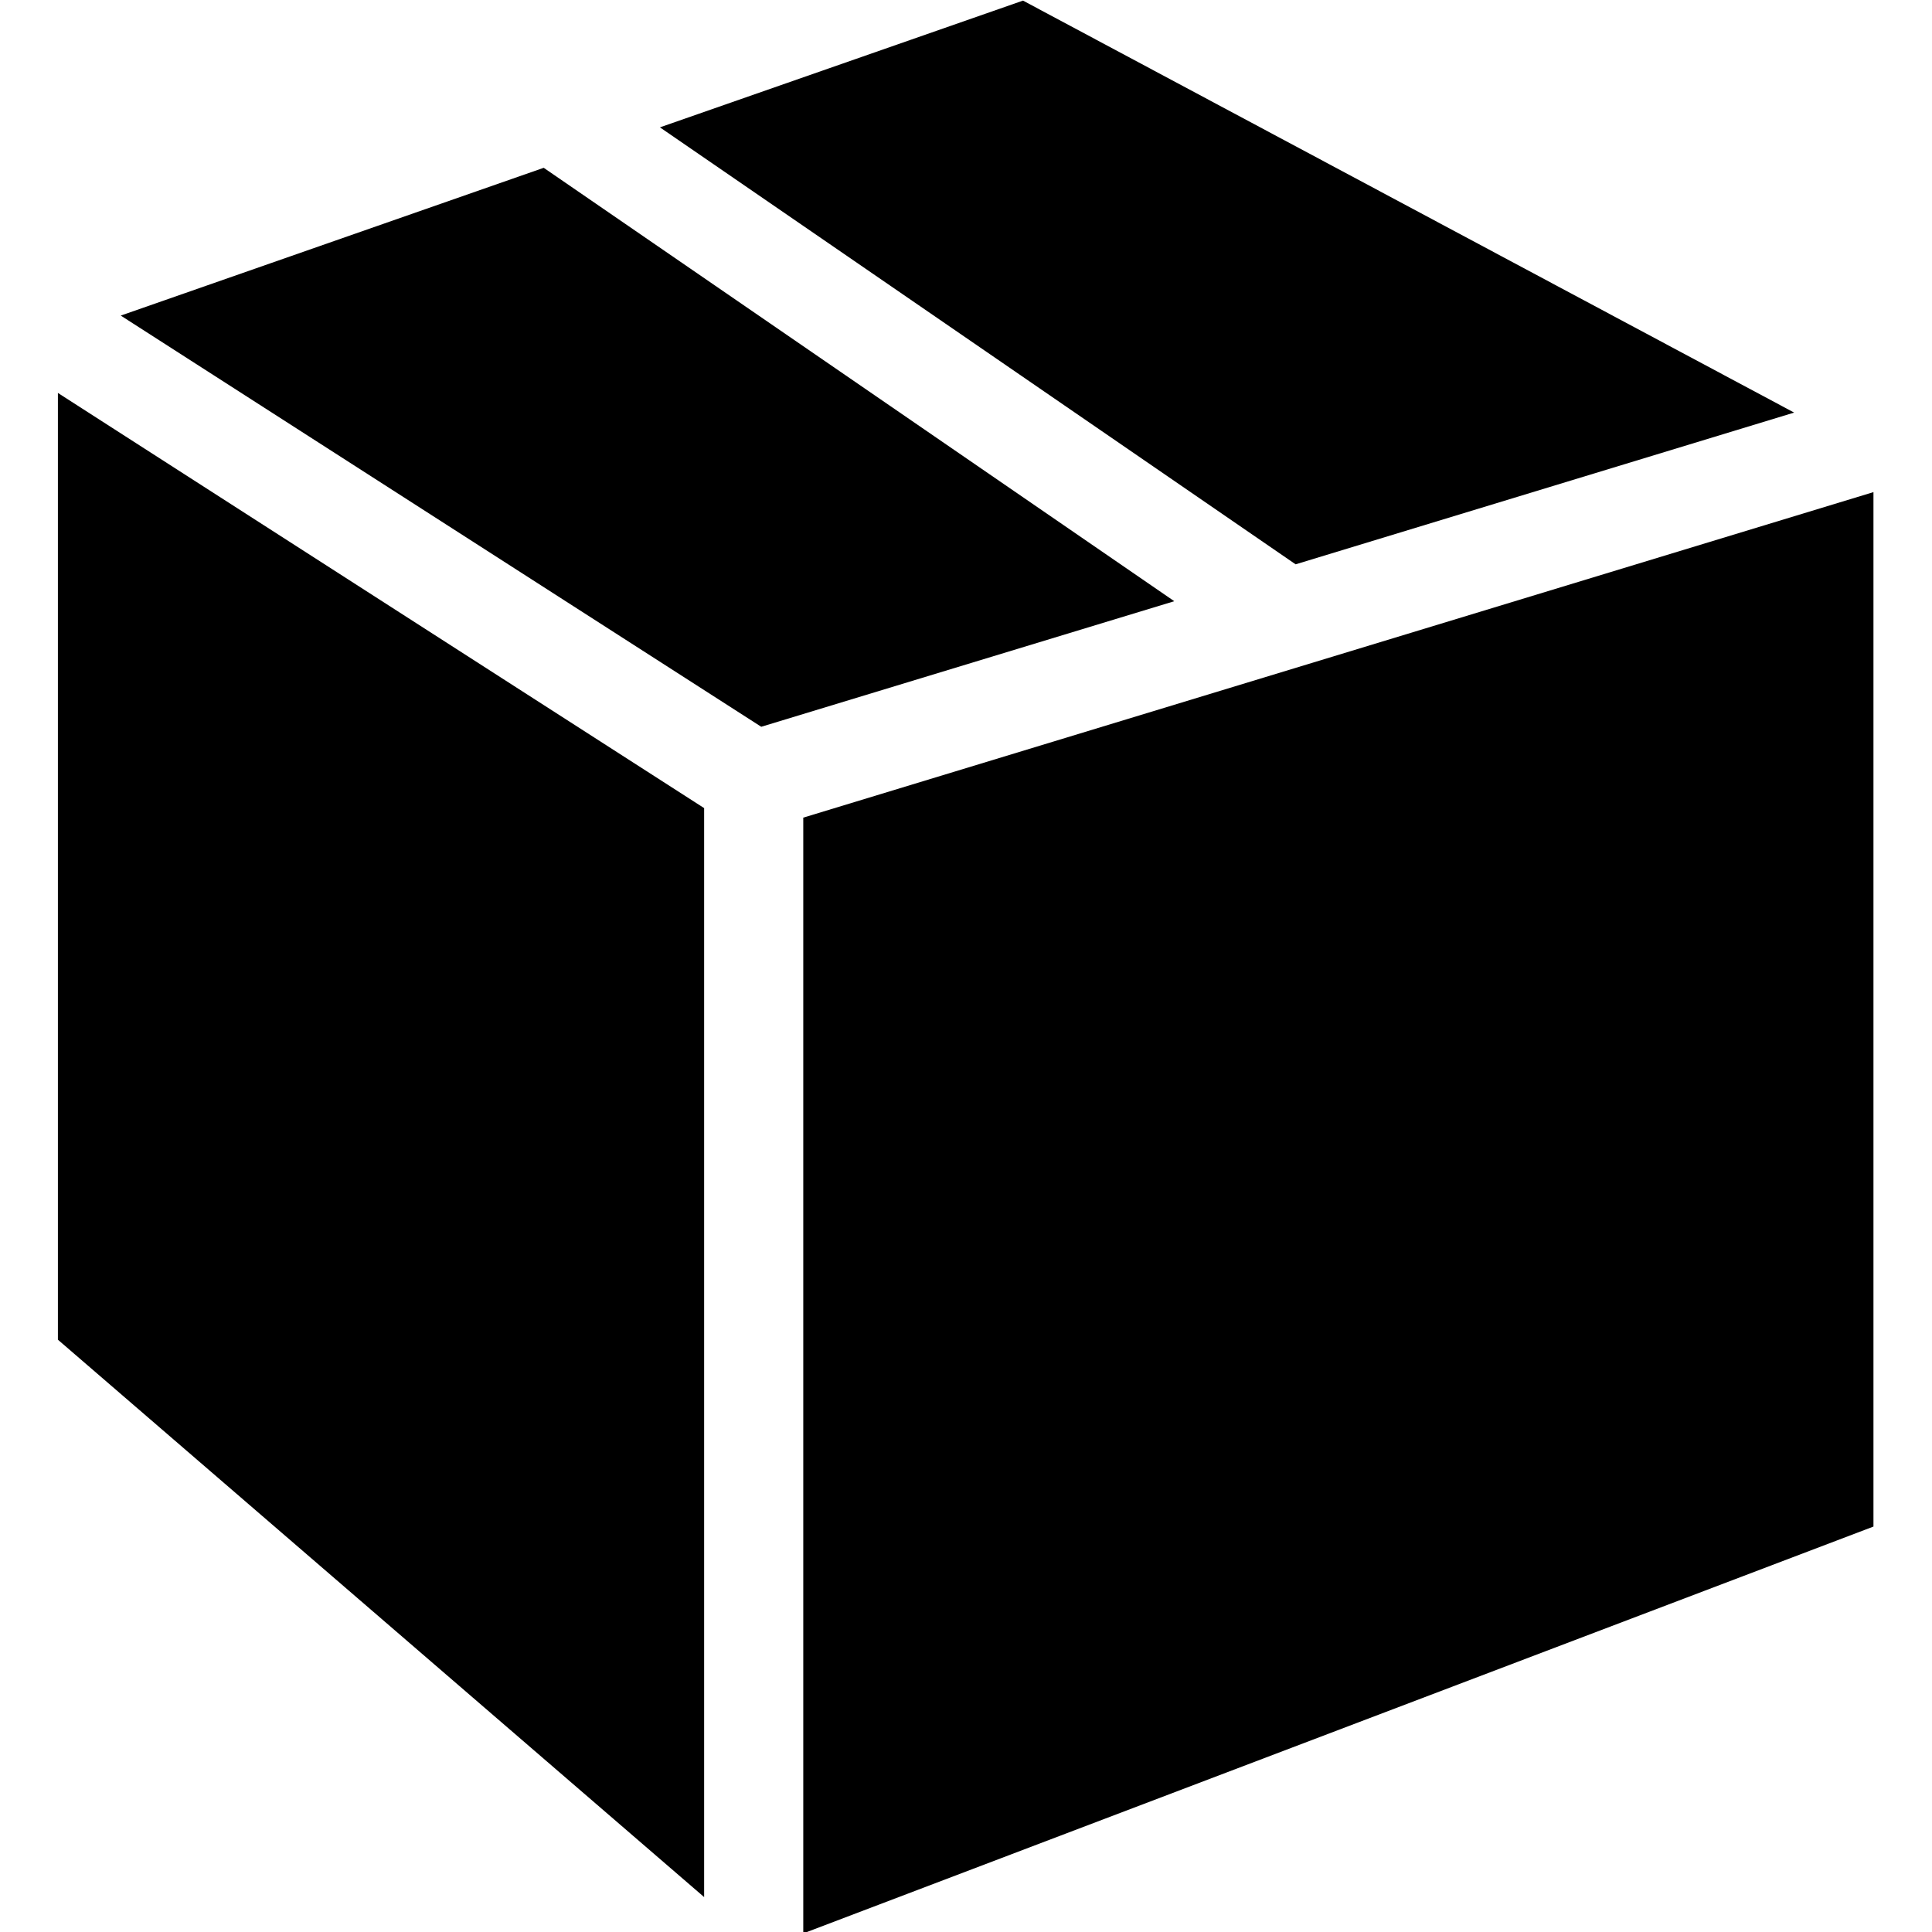
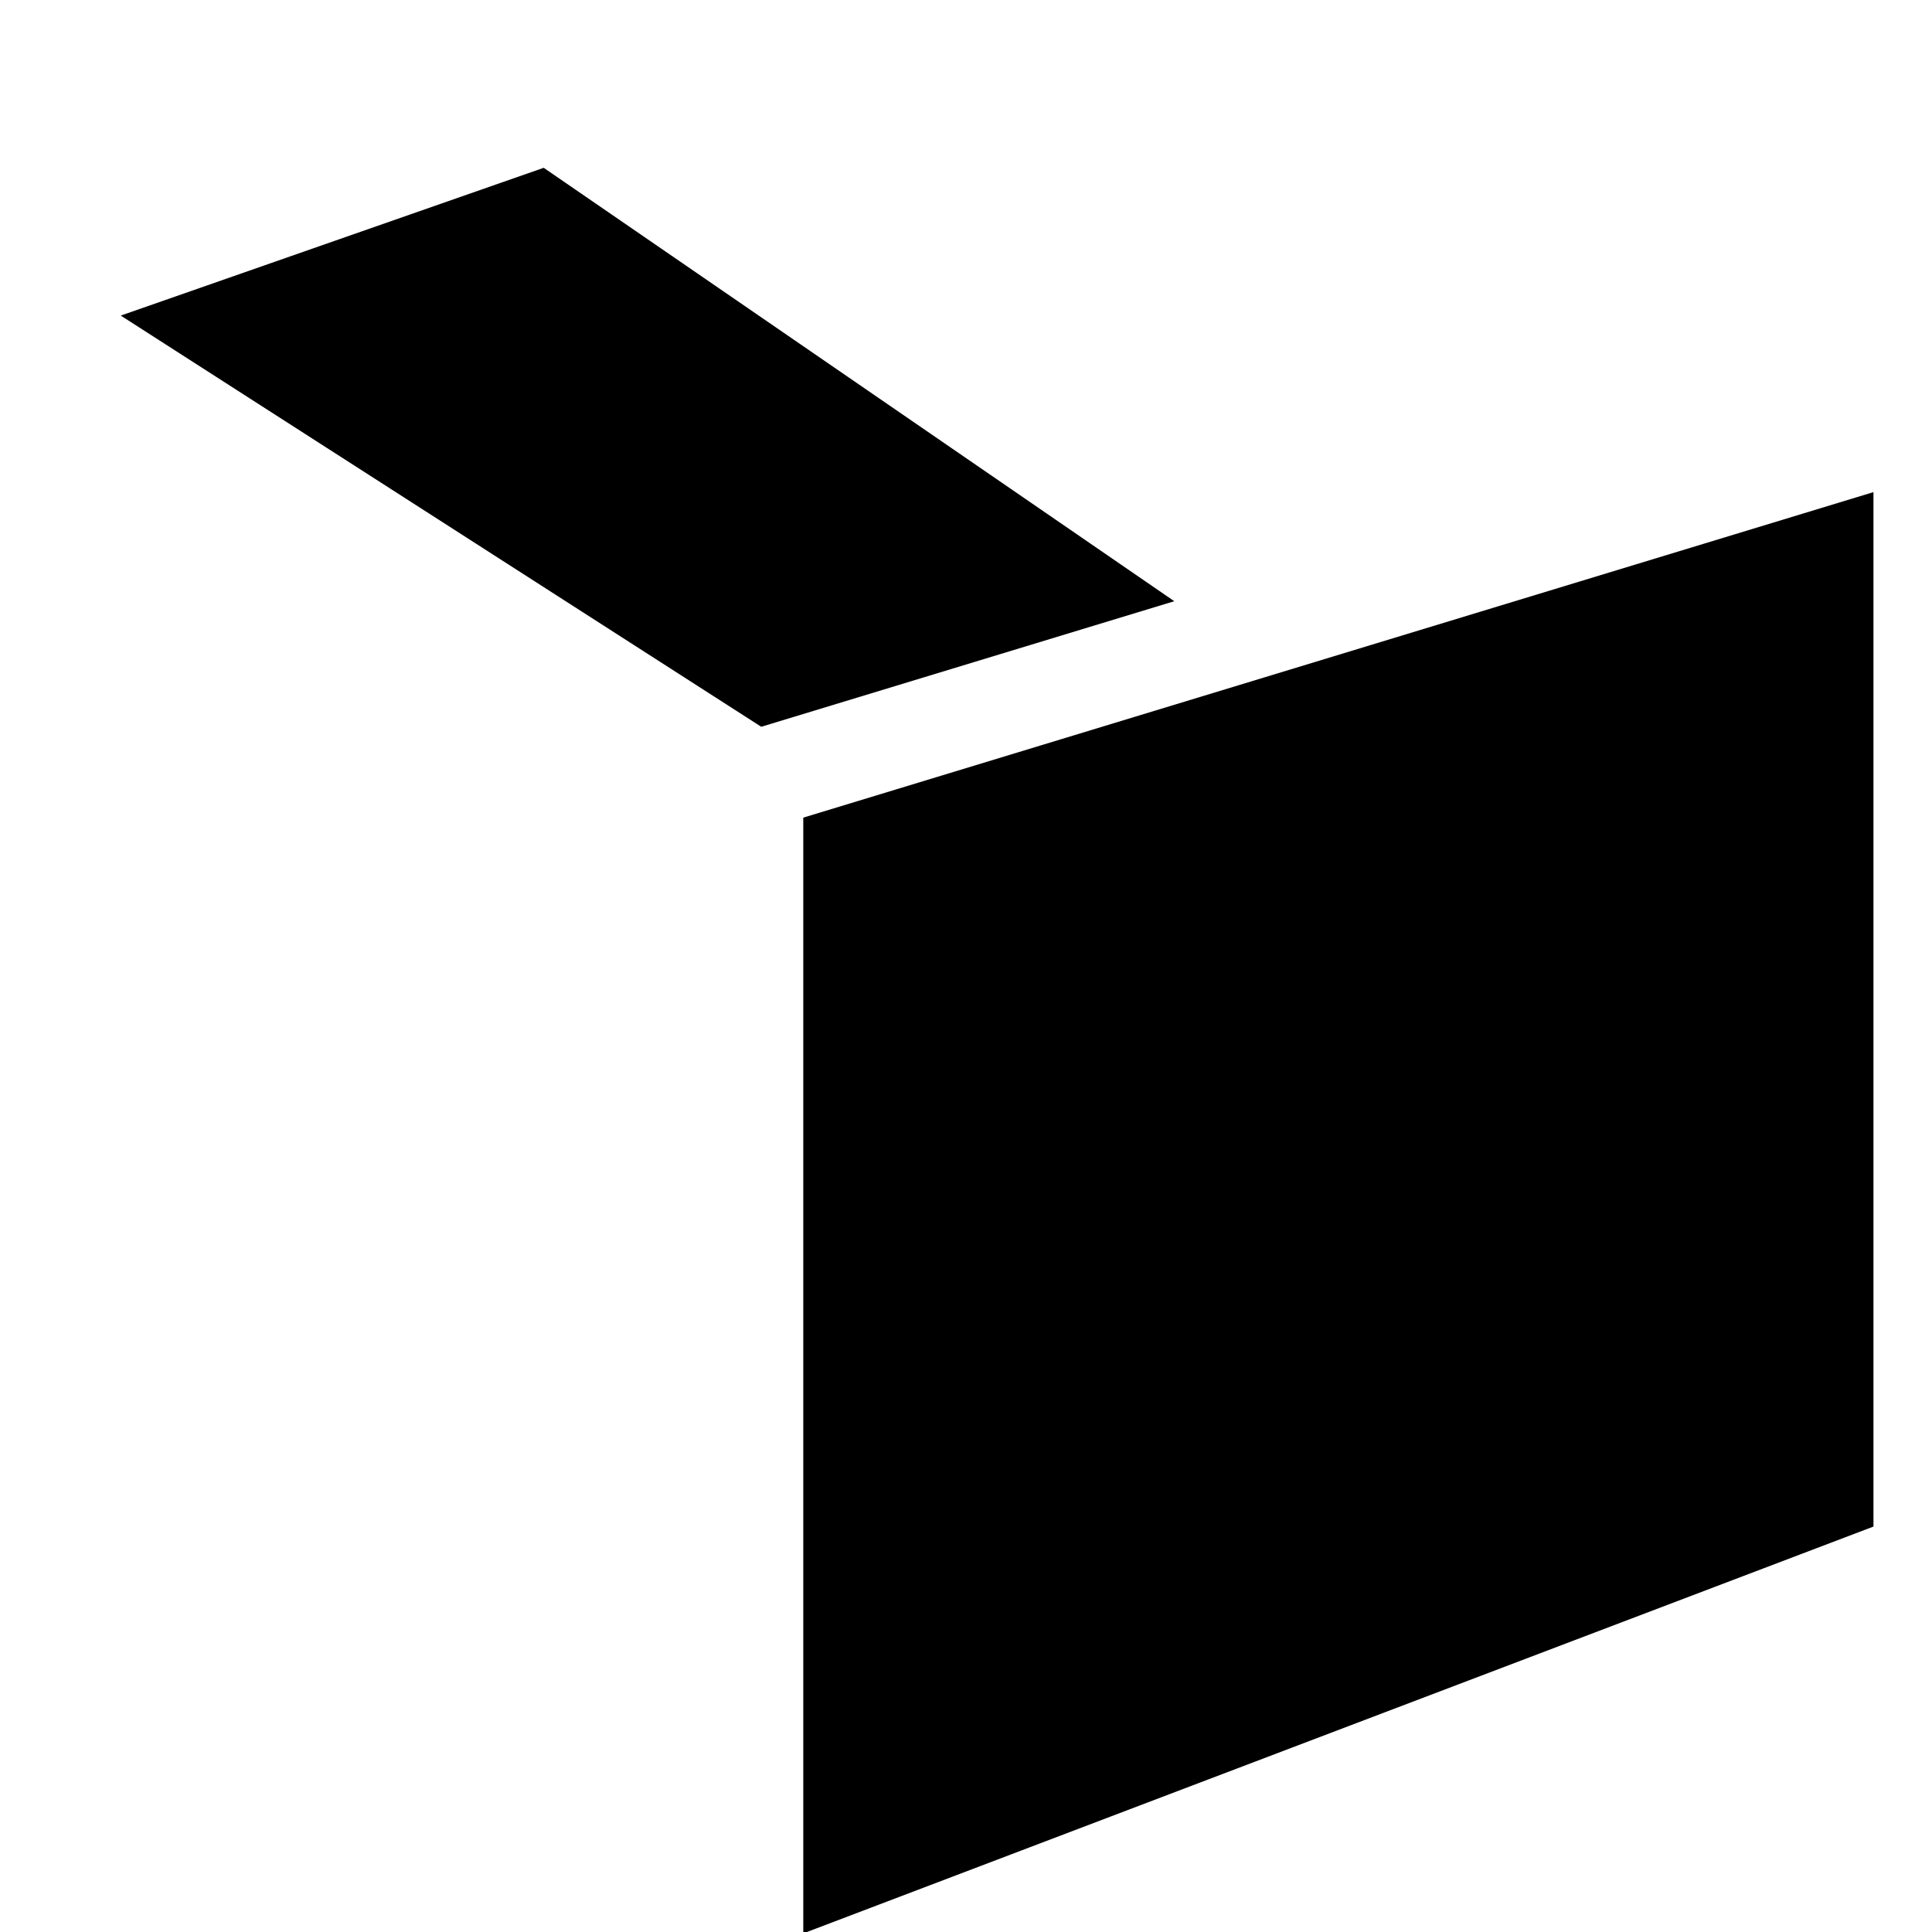
<svg xmlns="http://www.w3.org/2000/svg" version="1.2" preserveAspectRatio="xMidYMid meet" height="500" viewBox="0 0 375 375" zoomAndPan="magnify" width="500">
  <g id="6ff454f90c">
    <path d="M 105.535 32.57 L 23.438 61.254 L 147.758 141.066 L 227.926 116.695 Z M 105.535 32.57" style="stroke:none;fill-rule:nonzero;fill:#000000;fill-opacity:1;" />
-     <path d="M 11.238 260.035 L 136.672 368.223 L 136.672 156.852 L 11.238 76.27 Z M 11.238 260.035" style="stroke:none;fill-rule:nonzero;fill:#000000;fill-opacity:1;" />
-     <path d="M 348.242 80.082 L 198.562 0.117 L 128.09 24.719 L 251.48 109.535 Z M 348.242 80.082" style="stroke:none;fill-rule:nonzero;fill:#000000;fill-opacity:1;" />
    <path d="M 155.914 158.703 L 155.914 375.27 L 363.637 296.305 L 363.637 95.52 Z M 155.914 158.703" style="stroke:none;fill-rule:nonzero;fill:#000000;fill-opacity:1;" />
  </g>
</svg>